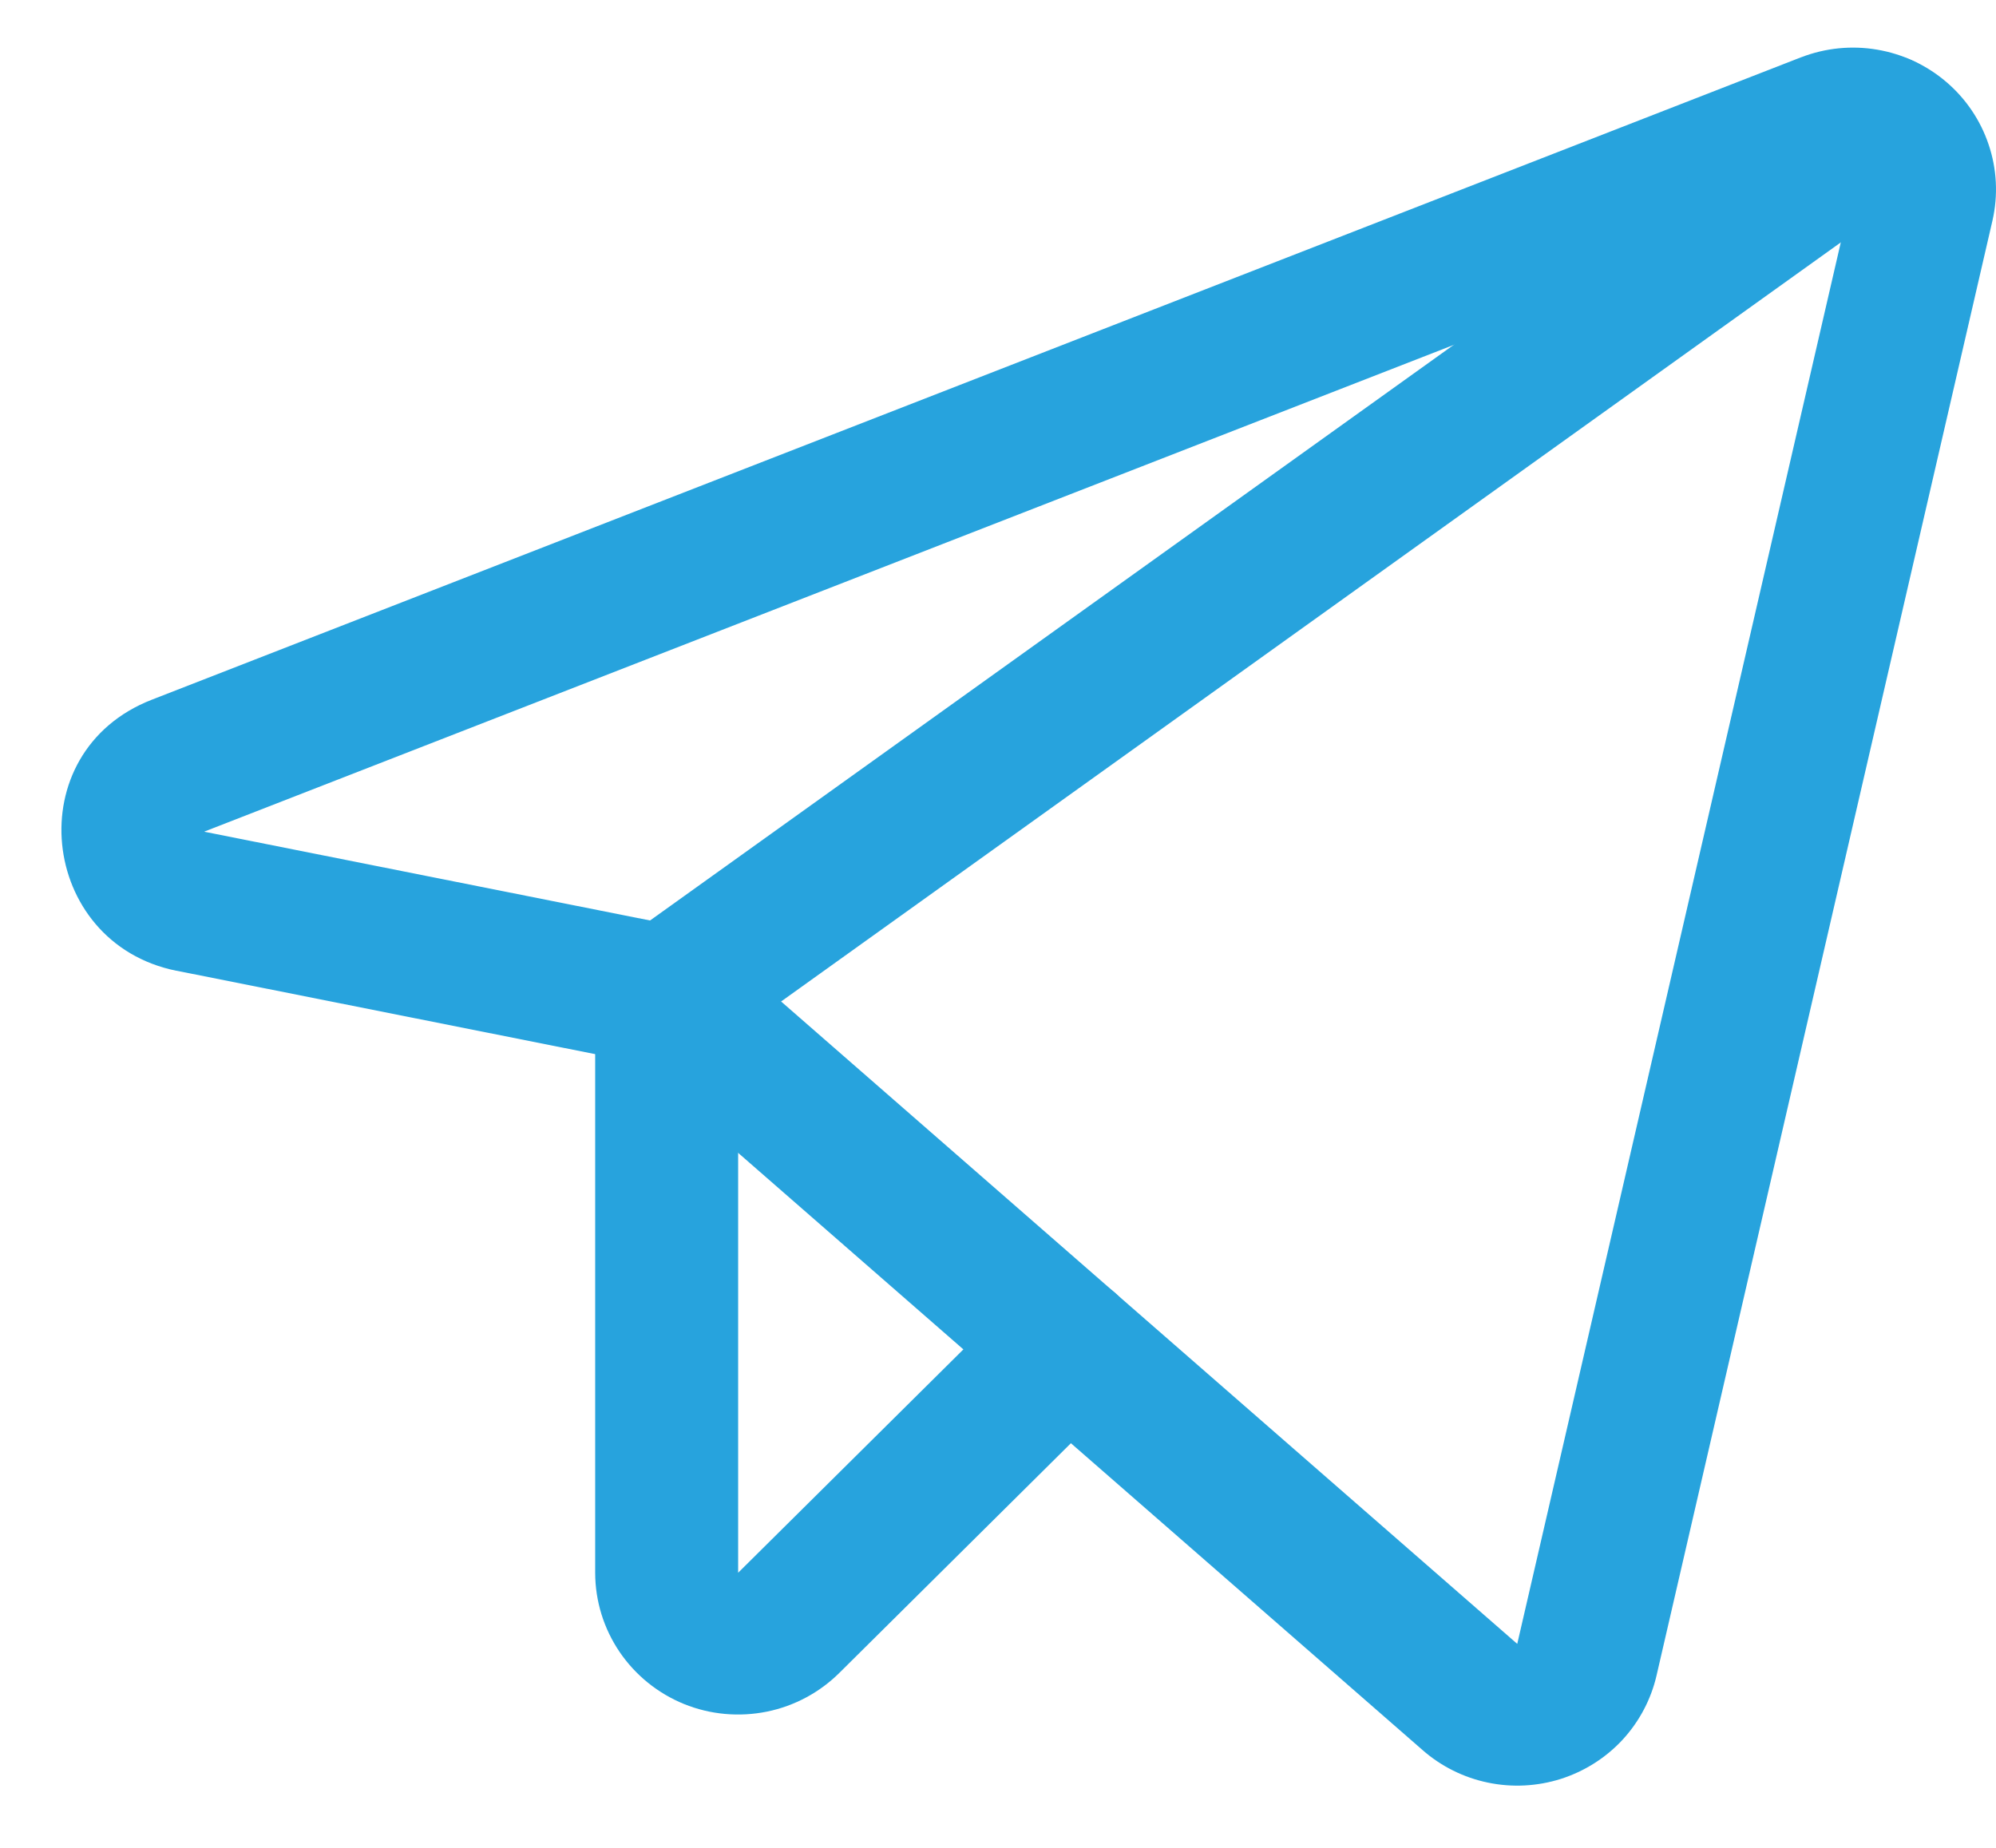
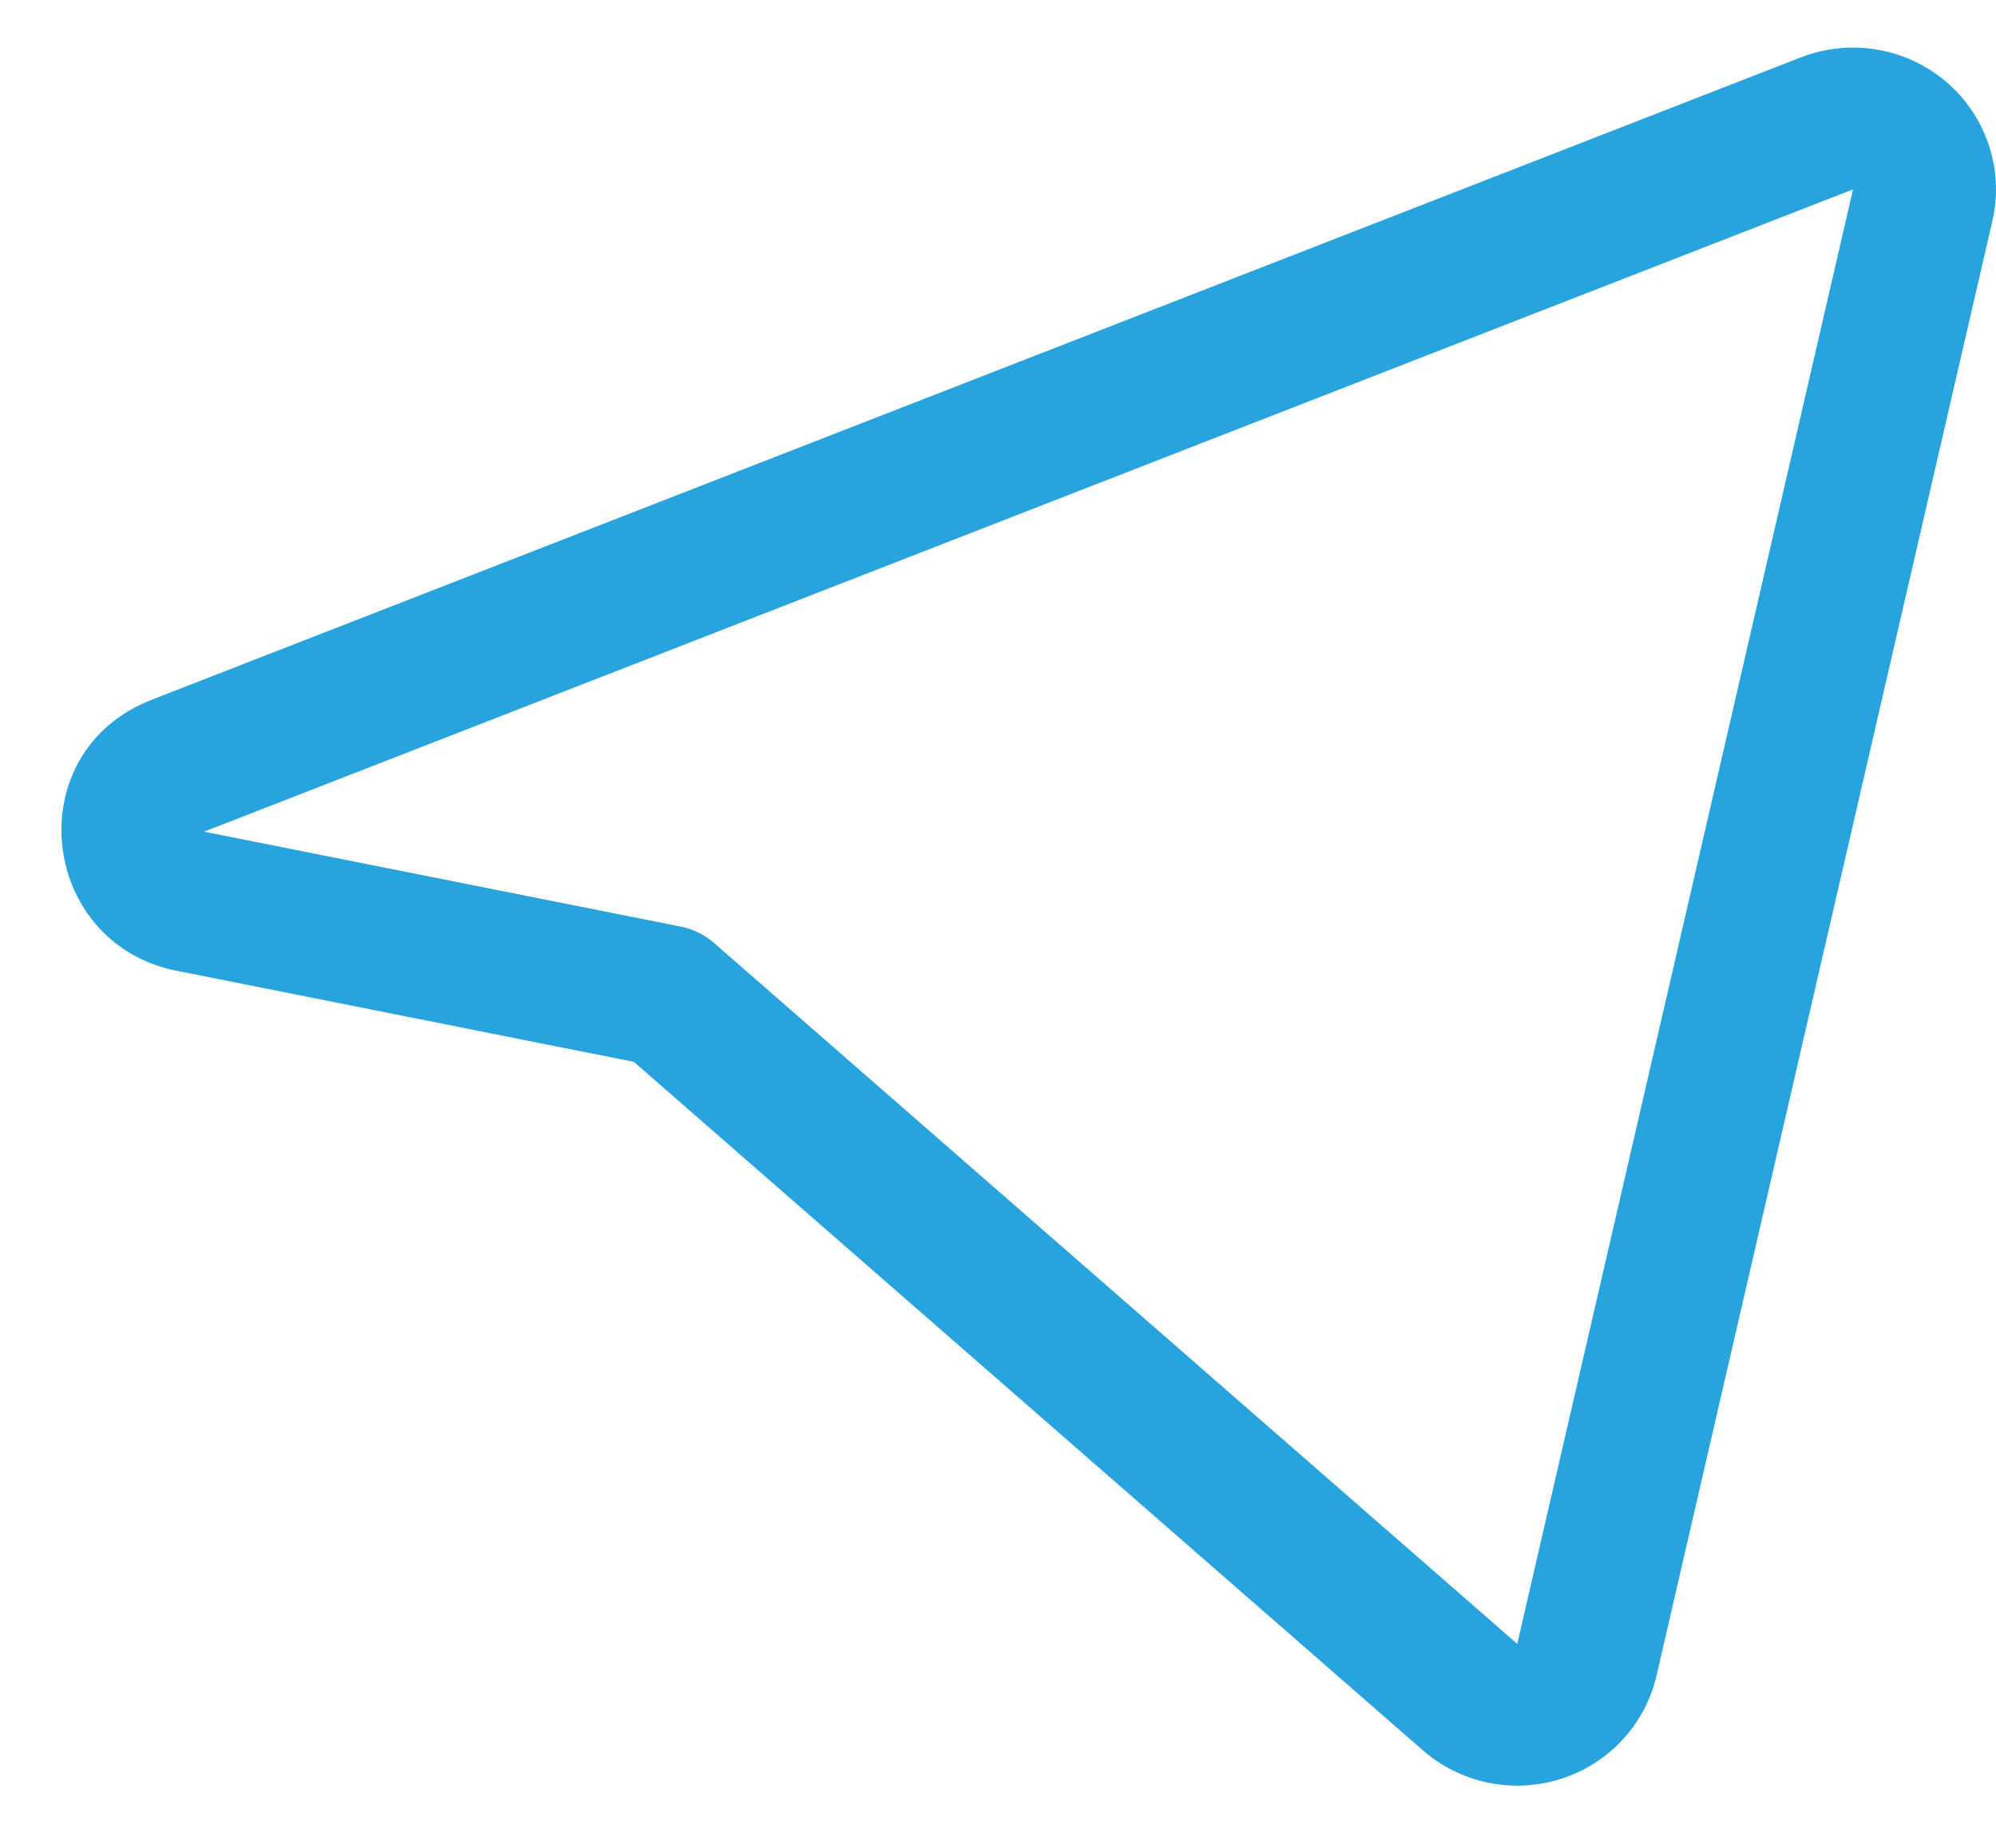
<svg xmlns="http://www.w3.org/2000/svg" width="27" height="25" viewBox="0 0 27 25" fill="none">
  <path fill-rule="evenodd" clip-rule="evenodd" d="M24.367 0.774C24.694 0.648 25.049 0.613 25.394 0.672C25.739 0.731 26.061 0.881 26.327 1.108C26.592 1.334 26.791 1.628 26.901 1.958C27.012 2.287 27.03 2.641 26.953 2.98L26.952 2.985L22.408 22.669C22.333 22.993 22.174 23.293 21.948 23.538C21.721 23.783 21.433 23.965 21.114 24.067C20.795 24.168 20.454 24.186 20.126 24.117C19.798 24.049 19.494 23.897 19.243 23.677L19.242 23.676L8.574 14.366L2.387 13.133L2.383 13.133C0.524 12.755 0.238 10.172 2.055 9.466L24.363 0.775L24.367 0.774ZM2.766 11.25L2.767 11.253L2.77 11.254L2.771 11.254L9.208 12.536C9.375 12.569 9.529 12.645 9.657 12.756L20.521 22.238L20.524 22.24L25.066 2.562L2.766 11.25Z" fill="#27A3DD" />
-   <path fill-rule="evenodd" clip-rule="evenodd" d="M26.25 1.13C26.563 1.56 26.465 2.159 26.032 2.469L9.584 14.253C9.152 14.563 8.547 14.467 8.235 14.037C7.922 13.608 8.019 13.008 8.452 12.698L24.9 0.915C25.333 0.604 25.937 0.701 26.25 1.13Z" fill="#27A3DD" />
-   <path fill-rule="evenodd" clip-rule="evenodd" d="M9.018 12.517C9.552 12.517 9.985 12.946 9.985 13.476L9.985 21.278L9.99 21.273L13.761 17.533C14.138 17.158 14.751 17.158 15.128 17.533C15.506 17.907 15.506 18.515 15.128 18.889L11.36 22.627C11.091 22.896 10.748 23.081 10.374 23.157C9.998 23.233 9.608 23.198 9.253 23.054C8.899 22.91 8.595 22.664 8.381 22.349C8.167 22.033 8.052 21.662 8.051 21.281L8.051 13.476C8.051 12.946 8.484 12.517 9.018 12.517Z" fill="#27A3DD" />
</svg>